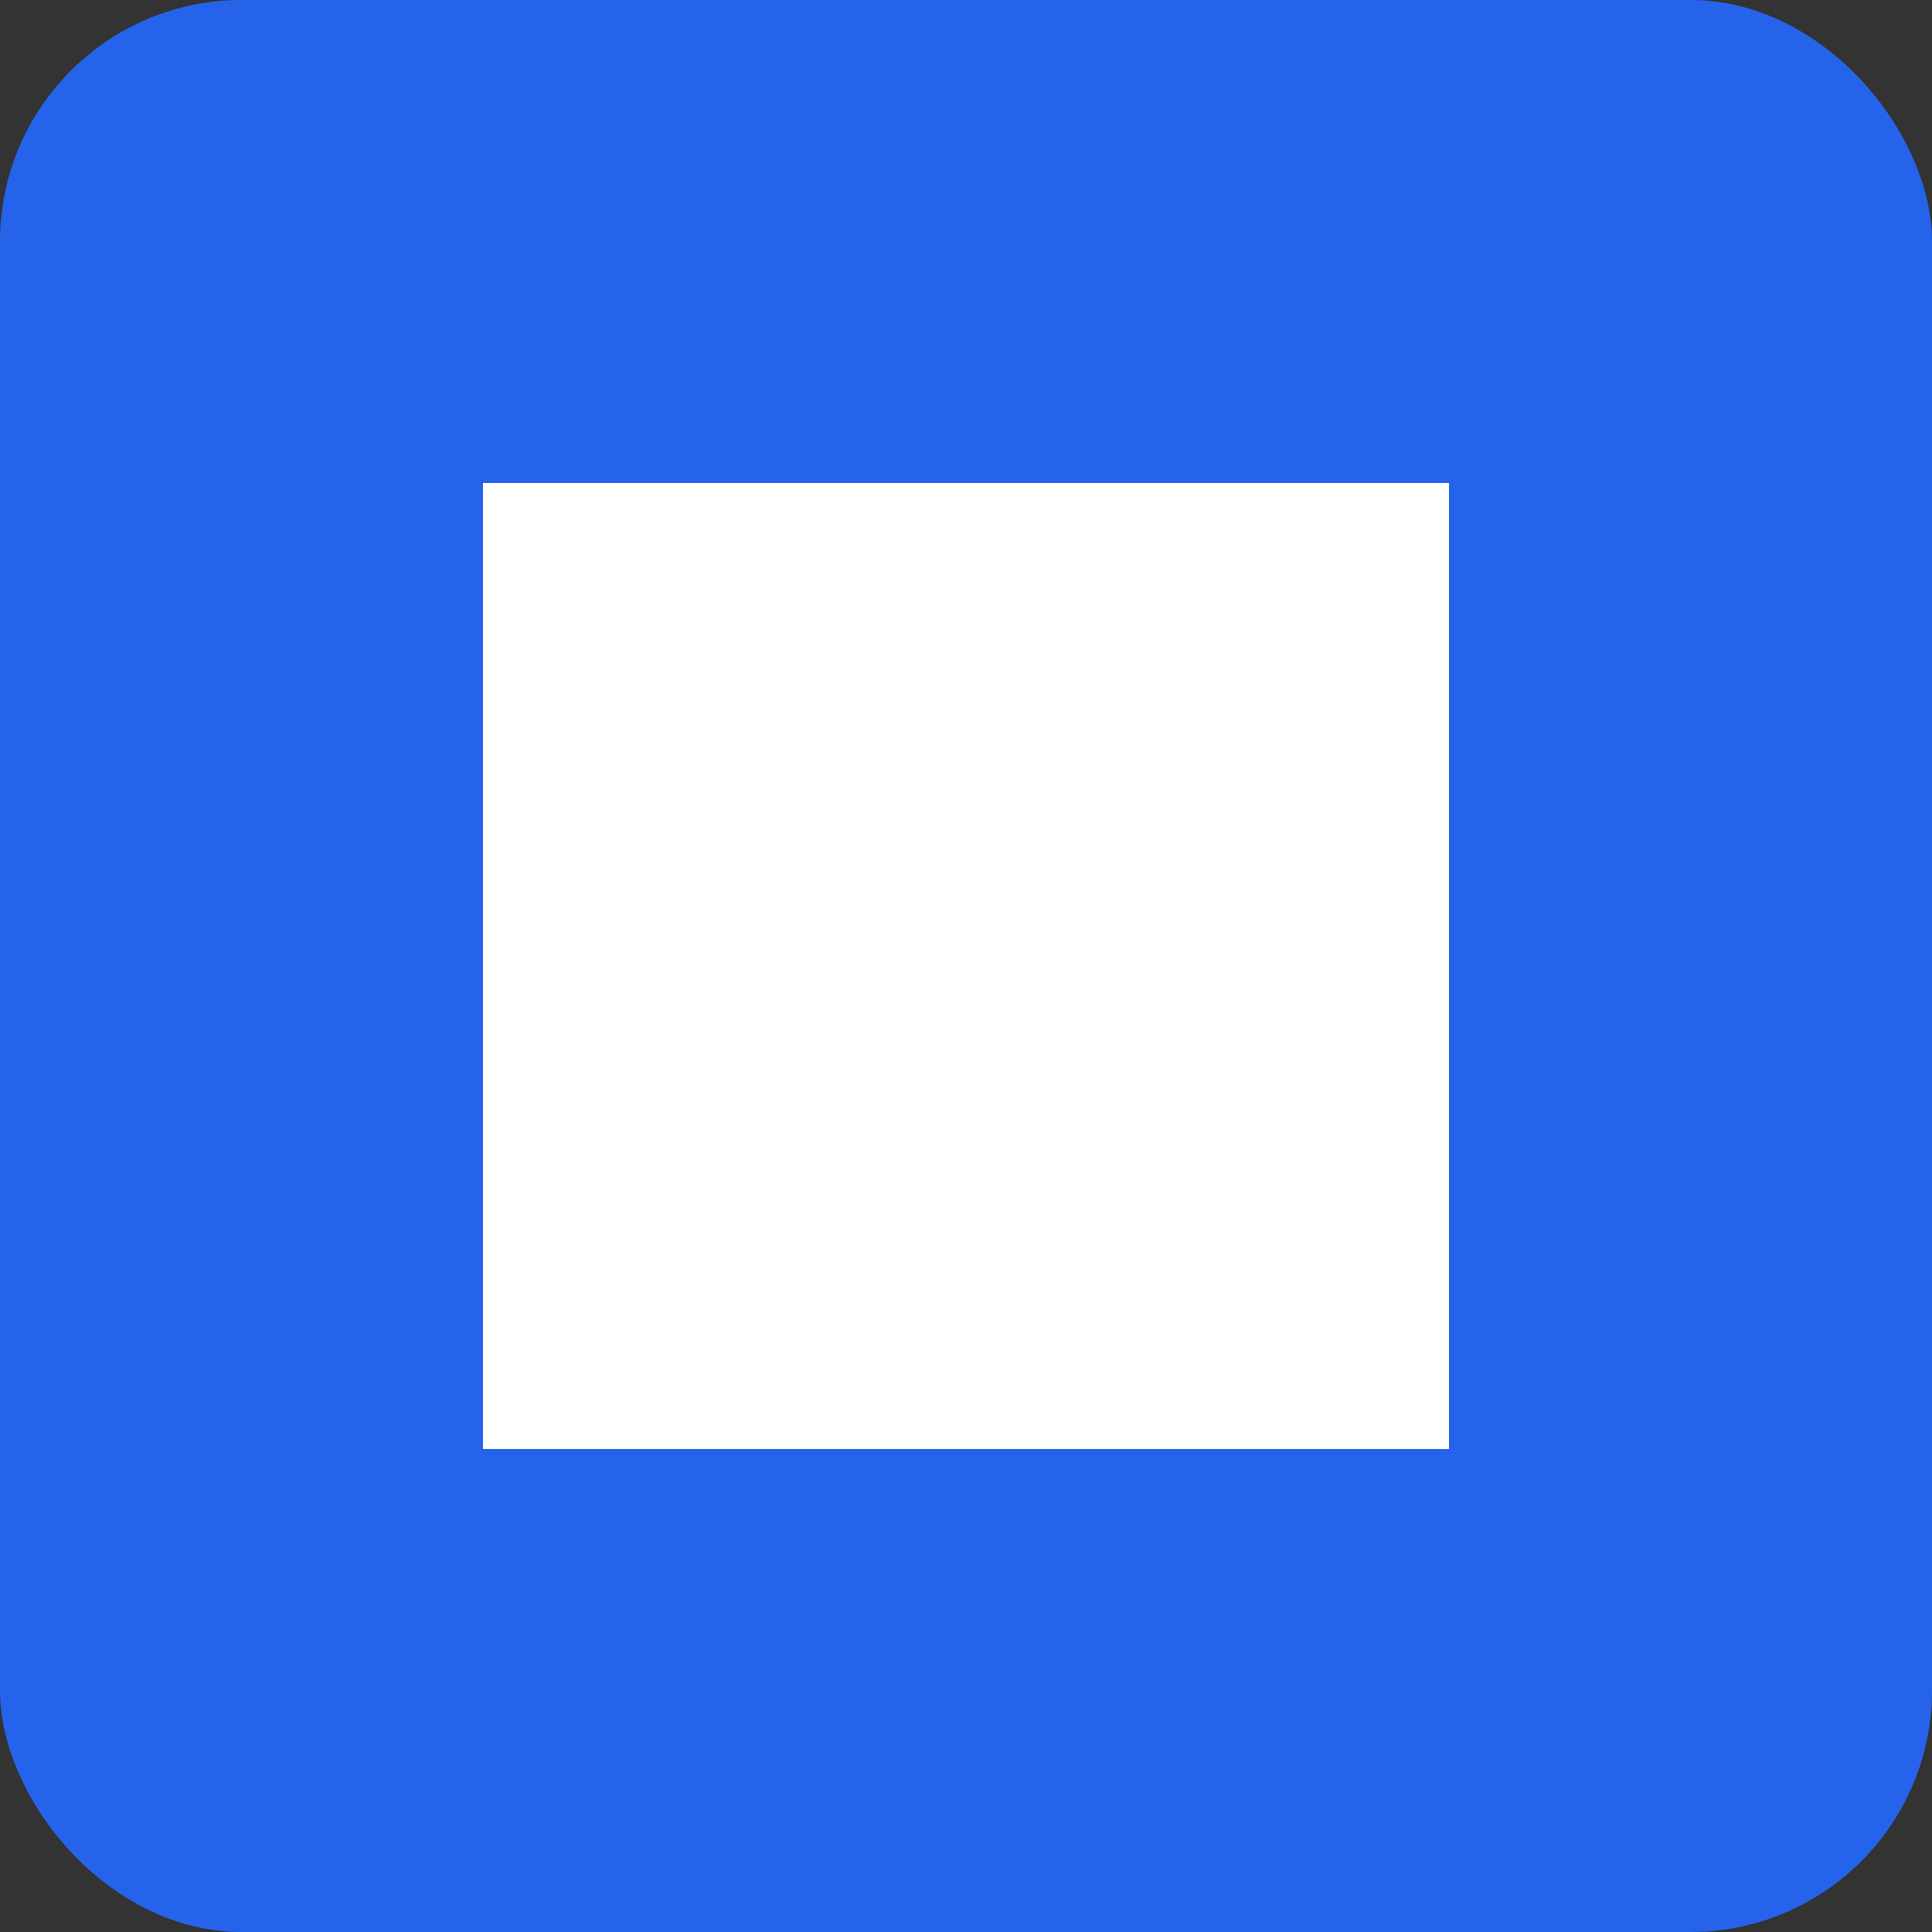
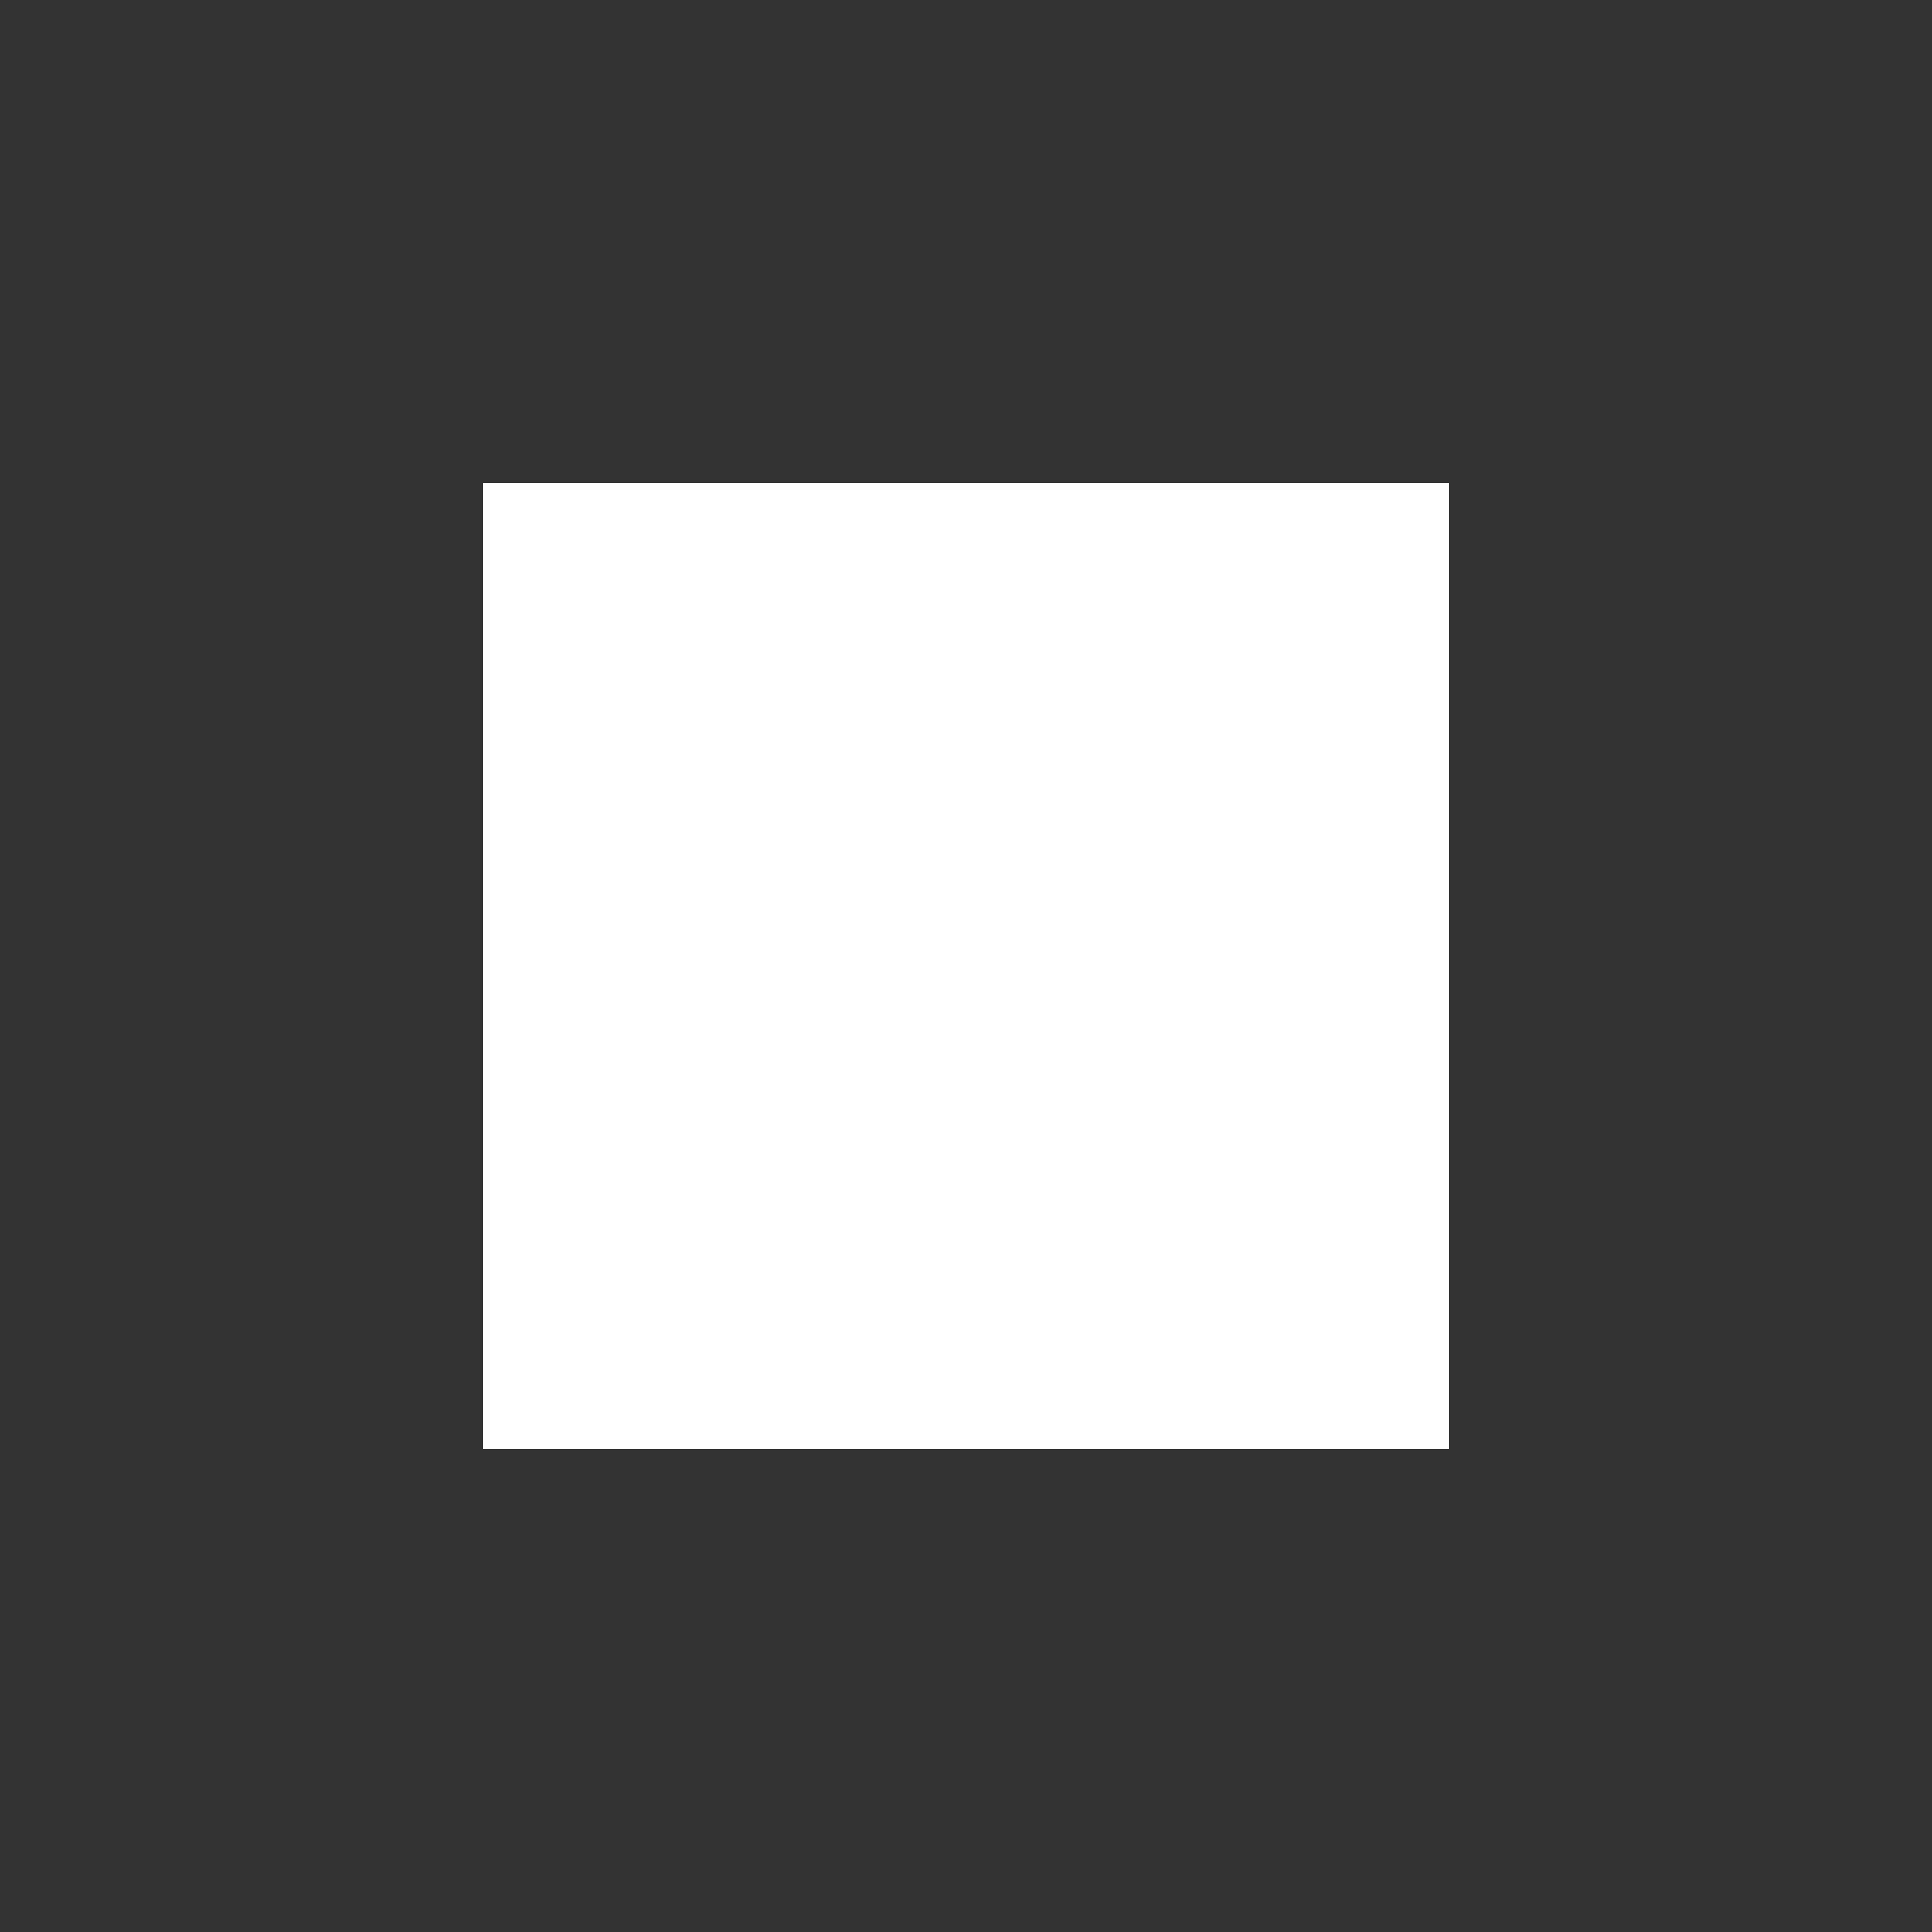
<svg xmlns="http://www.w3.org/2000/svg" width="32" height="32" viewBox="0 0 32 32">
  <rect x="0" y="0" width="32" height="32" fill="#333333" stroke="none" />
-   <rect width="32" height="32" rx="4" fill="#2563EB" />
  <rect x="8" y="8" width="16" height="16" fill="white" />
</svg>